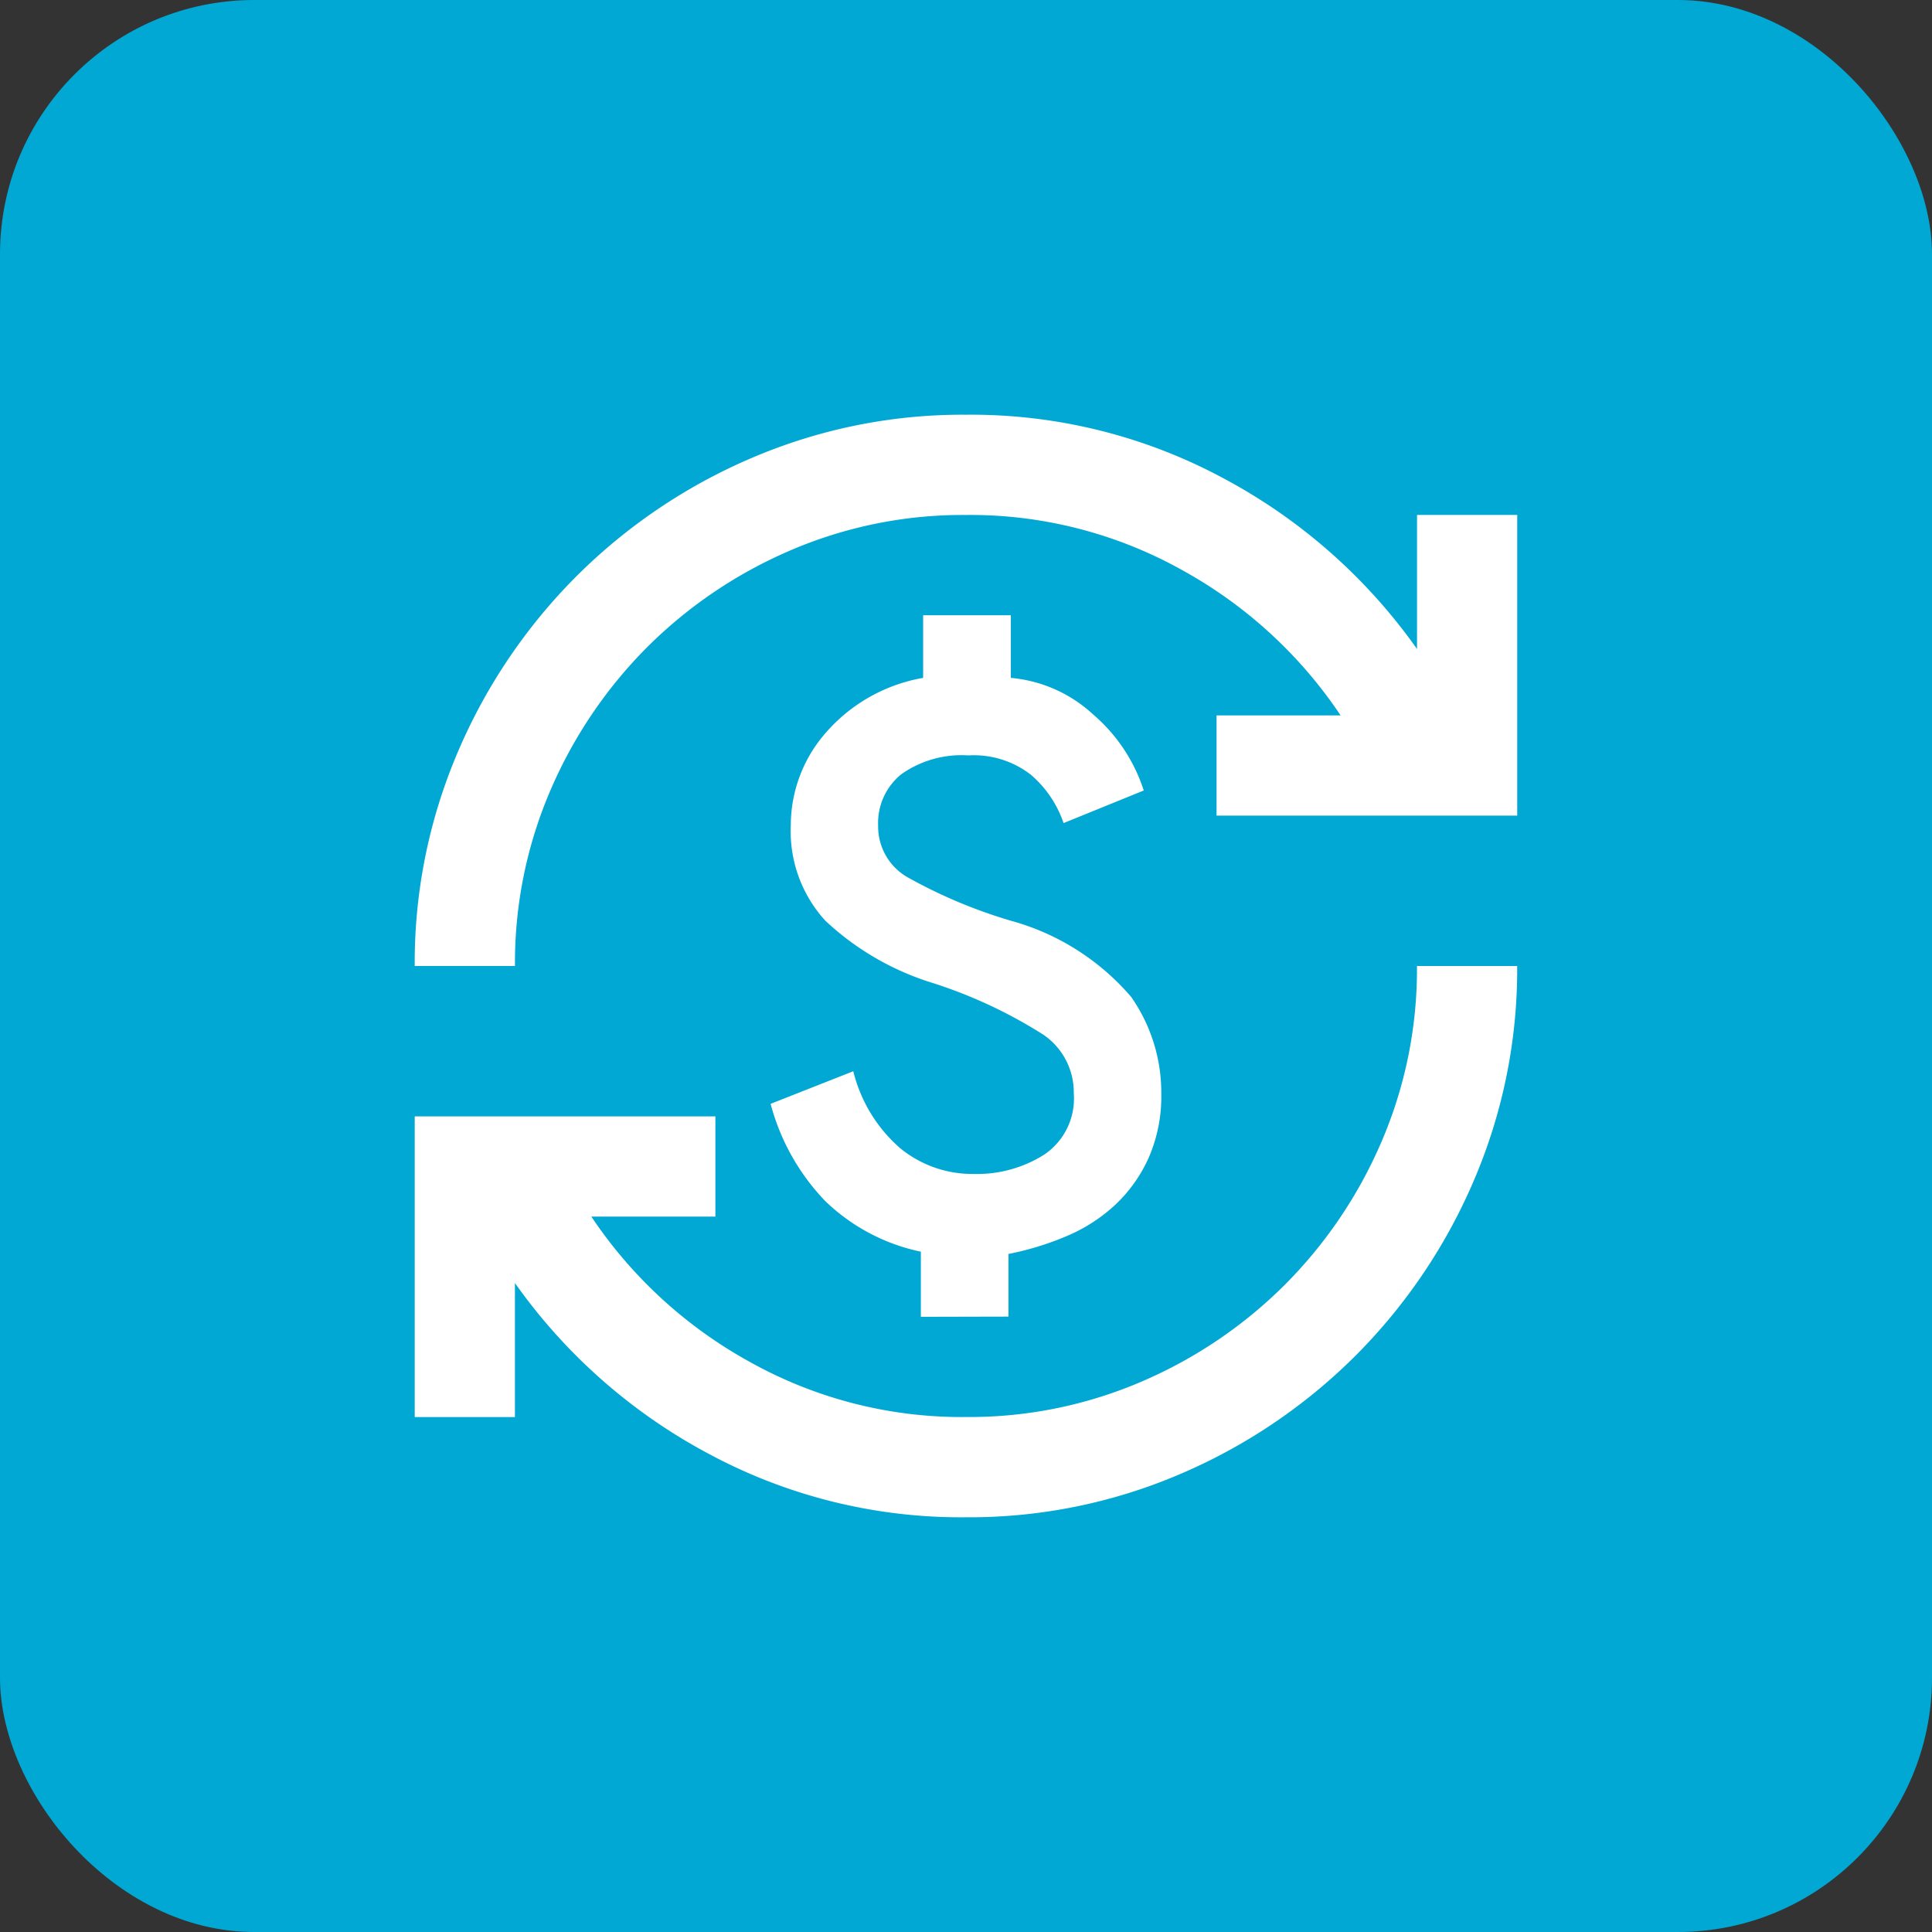
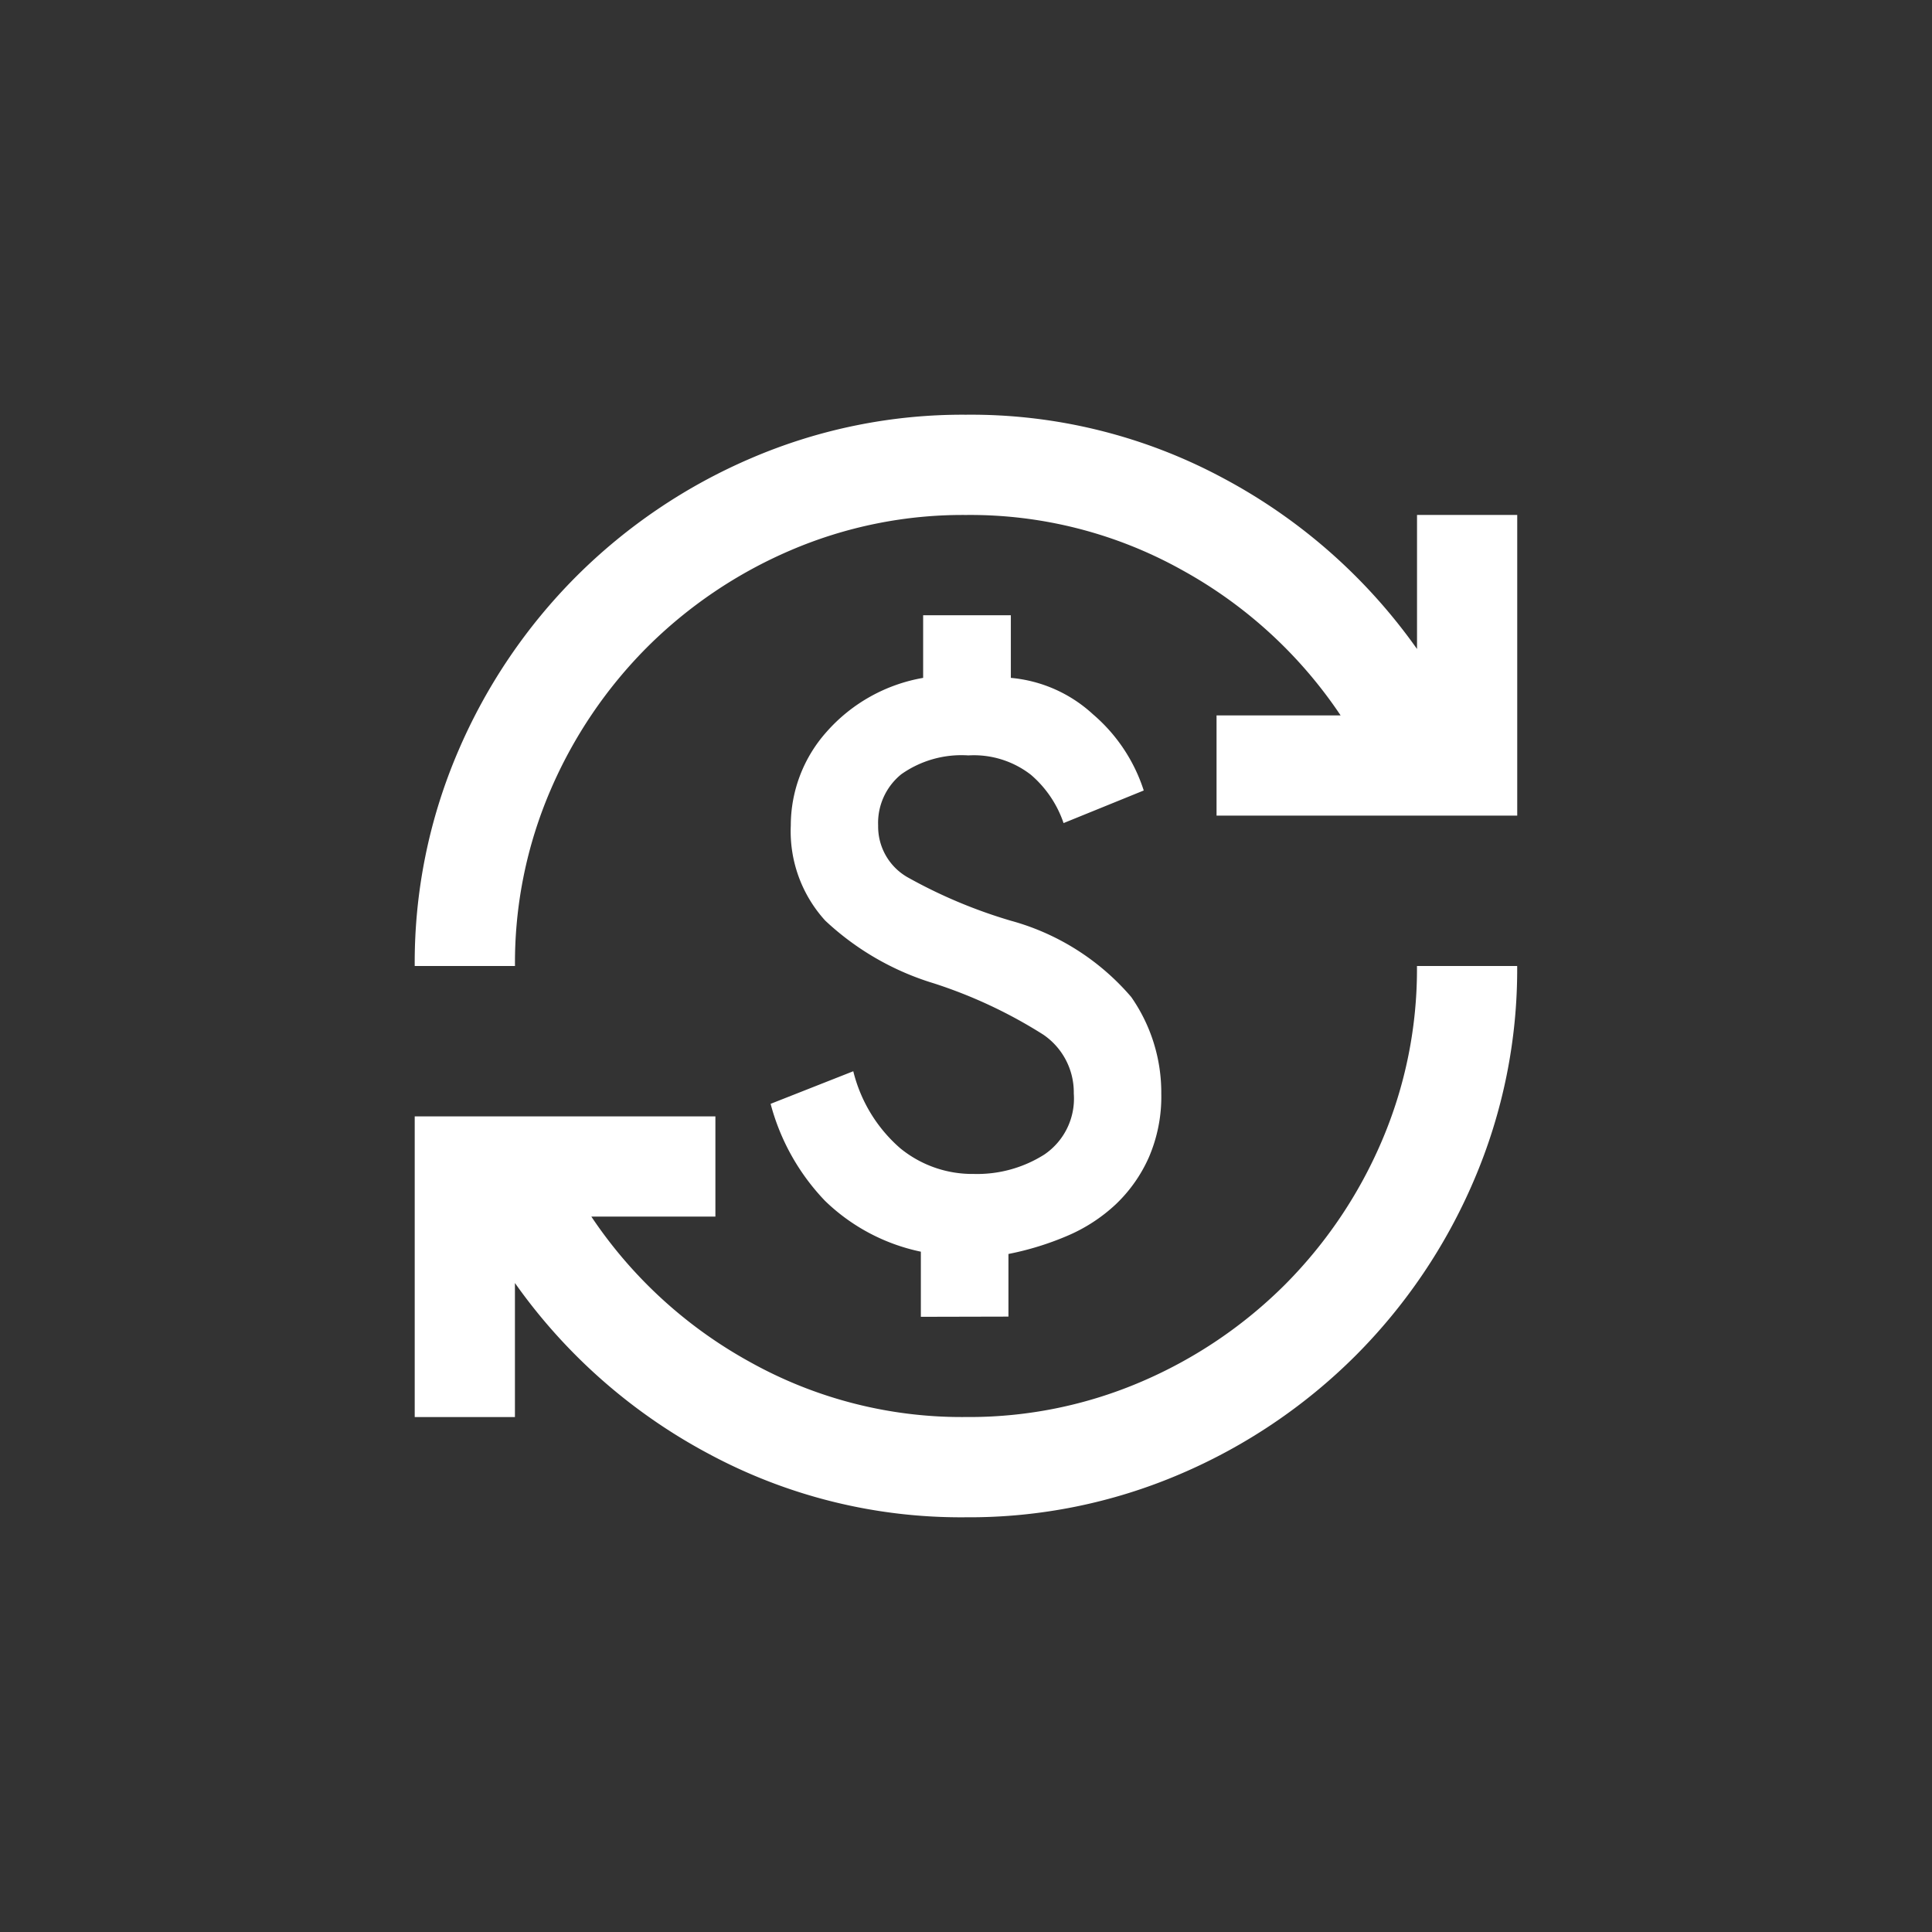
<svg xmlns="http://www.w3.org/2000/svg" width="38" height="38" viewBox="0 0 38 38">
  <rect x="0" y="0" width="38" height="38" fill="#333333" stroke="none" />
  <g id="Group_45203" data-name="Group 45203" transform="translate(-968.193 -2497.798)">
-     <rect id="Rectangle_1492" data-name="Rectangle 1492" width="38" height="38" rx="5" transform="translate(968.193 2497.798)" fill="#00a8d3" />
    <path id="Path_8075" data-name="Path 8075" d="M50.842-898.315a10.473,10.473,0,0,1-5.076-1.257,10.985,10.985,0,0,1-3.795-3.351v2.637H40V-906.2h5.914v1.971h-2.44a8.924,8.924,0,0,0,3.117,2.858,8.545,8.545,0,0,0,4.251,1.084,8.583,8.583,0,0,0,3.462-.7,9.016,9.016,0,0,0,2.809-1.9,9.018,9.018,0,0,0,1.9-2.809,8.583,8.583,0,0,0,.7-3.462h1.971a10.526,10.526,0,0,1-.85,4.214,10.973,10.973,0,0,1-2.329,3.45,10.972,10.972,0,0,1-3.45,2.329A10.525,10.525,0,0,1,50.842-898.315Zm-.887-3.943v-1.281a3.832,3.832,0,0,1-1.885-1A4.371,4.371,0,0,1,47-906.447l1.626-.641a2.933,2.933,0,0,0,.924,1.515,2.236,2.236,0,0,0,1.442.505,2.47,2.47,0,0,0,1.392-.382,1.329,1.329,0,0,0,.579-1.2,1.373,1.373,0,0,0-.6-1.158,9.428,9.428,0,0,0-2.156-1.01,5.417,5.417,0,0,1-2.132-1.232,2.609,2.609,0,0,1-.678-1.873,2.765,2.765,0,0,1,.7-1.836A3.278,3.278,0,0,1,50-914.825v-1.232h1.725v1.232a2.744,2.744,0,0,1,1.614.715,3.3,3.3,0,0,1,1,1.5l-1.577.641a2.169,2.169,0,0,0-.641-.949,1.828,1.828,0,0,0-1.232-.382,2.05,2.05,0,0,0-1.318.37,1.231,1.231,0,0,0-.456,1.01,1.148,1.148,0,0,0,.567,1.01,9.851,9.851,0,0,0,2.045.862,4.773,4.773,0,0,1,2.366,1.5,3.284,3.284,0,0,1,.591,1.9,3.009,3.009,0,0,1-.246,1.257,2.894,2.894,0,0,1-.653.924,3.26,3.26,0,0,1-.949.616,5.773,5.773,0,0,1-1.158.357v1.232ZM40-909.158a10.526,10.526,0,0,1,.85-4.214,10.974,10.974,0,0,1,2.329-3.45,10.973,10.973,0,0,1,3.45-2.329,10.527,10.527,0,0,1,4.214-.85,10.473,10.473,0,0,1,5.076,1.257,10.987,10.987,0,0,1,3.795,3.351v-2.637h1.971v5.914H55.771v-1.971h2.44a8.924,8.924,0,0,0-3.117-2.858,8.545,8.545,0,0,0-4.251-1.084,8.583,8.583,0,0,0-3.462.7,9.02,9.02,0,0,0-2.809,1.9,9.016,9.016,0,0,0-1.9,2.809,8.581,8.581,0,0,0-.7,3.462Z" transform="translate(936.35 3425.956)" fill="#fff" />
  </g>
</svg>